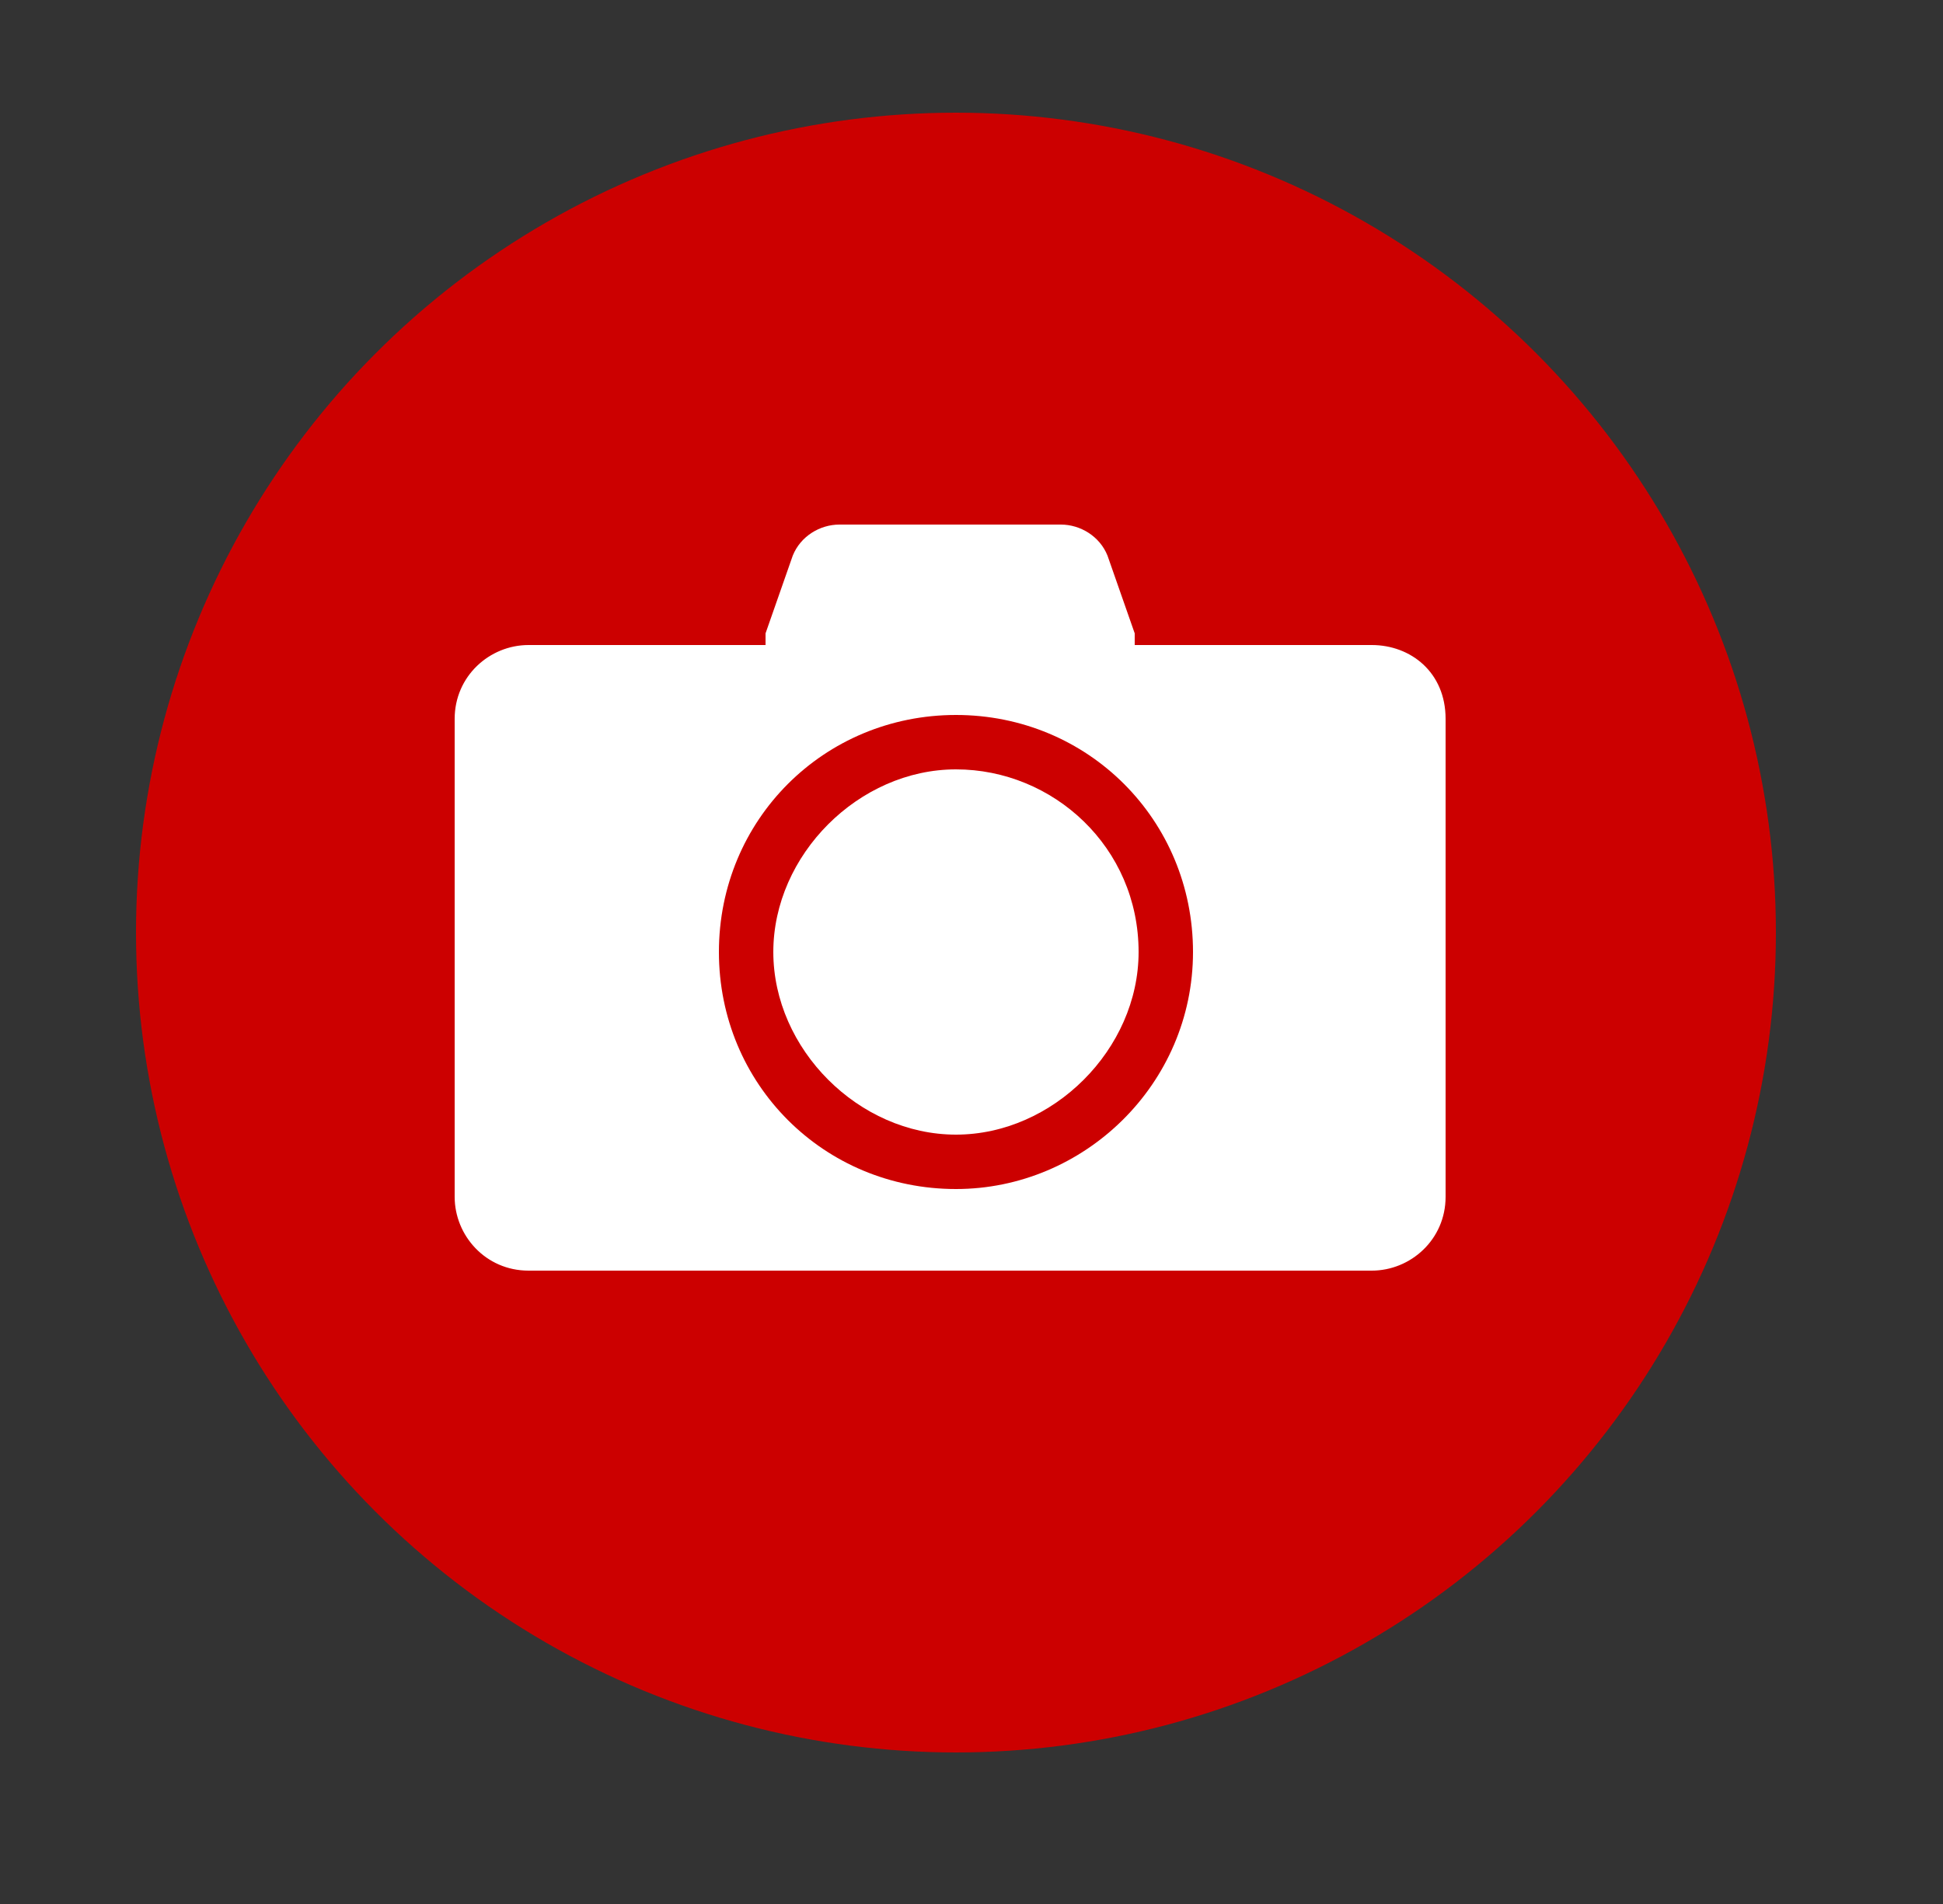
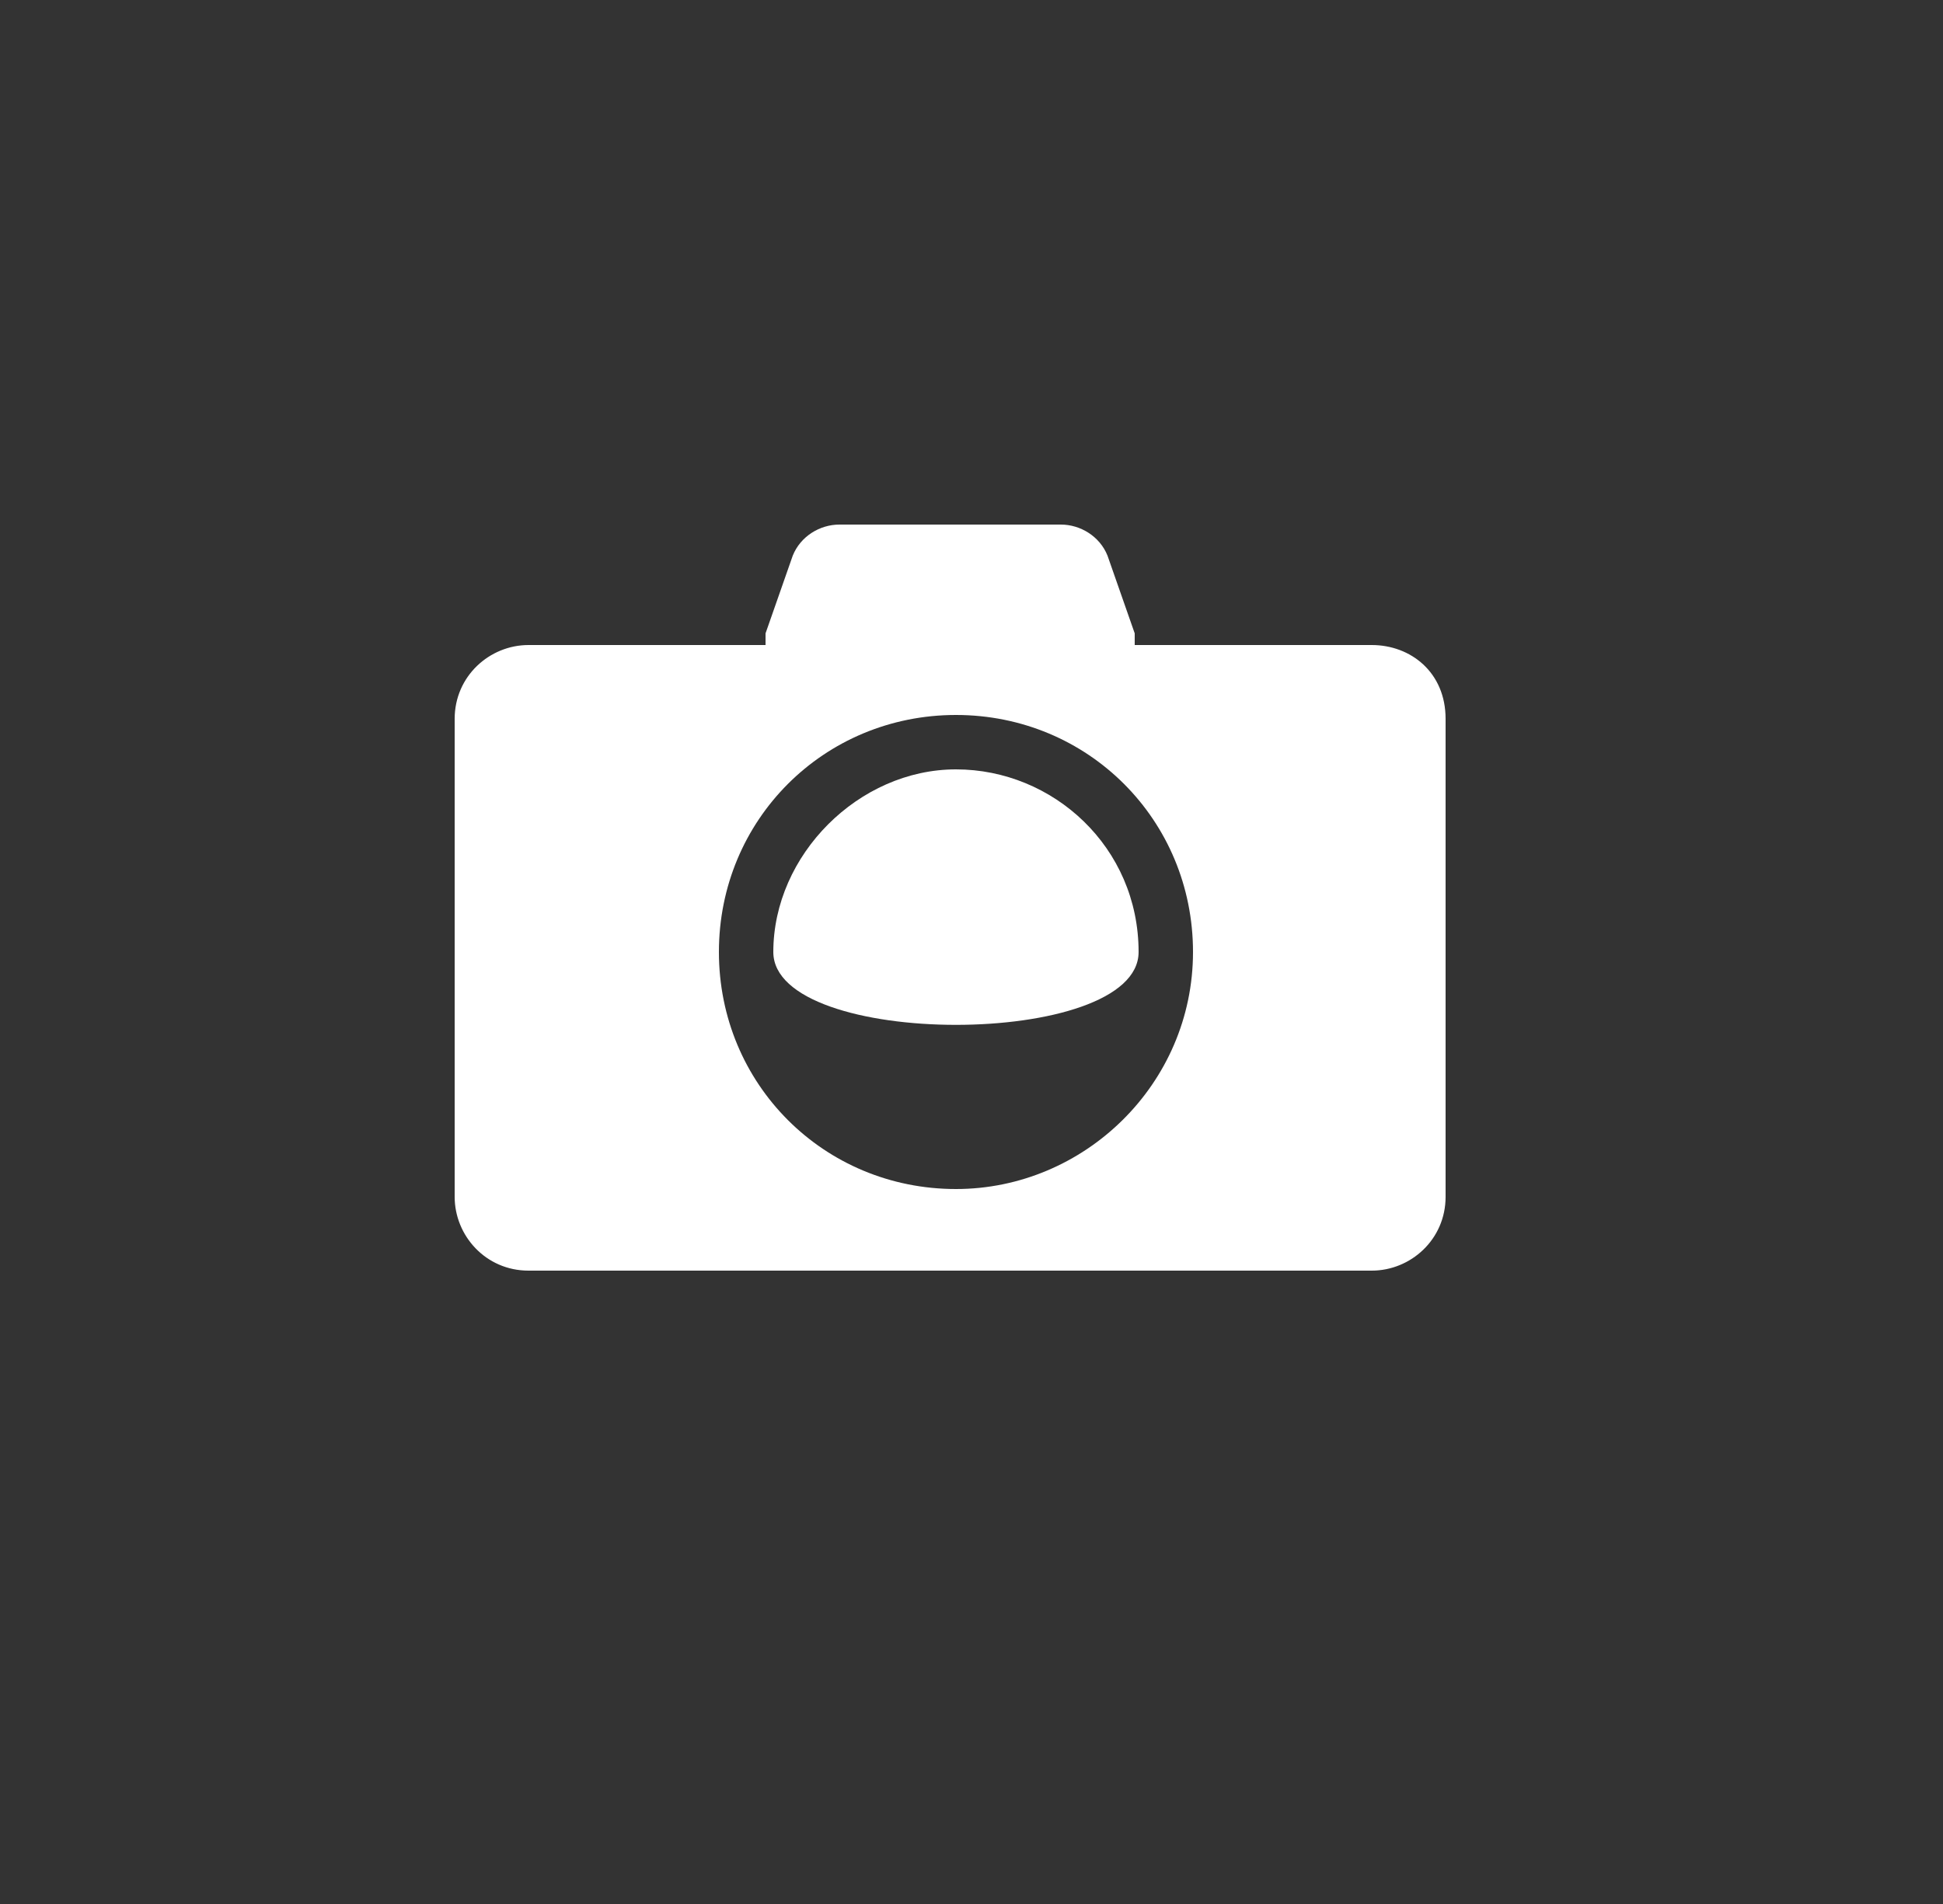
<svg xmlns="http://www.w3.org/2000/svg" version="1.1" id="レイヤー_1" x="0px" y="0px" viewBox="0 0 50 49" style="enable-background:new 0 0 50 49;" xml:space="preserve">
  <rect x="0" y="0" width="50" height="49" fill="#333333" stroke="none" />
  <style type="text/css">
	.st0{fill:#CC0000;}
	.st1{fill:#FFFFFF;}
</style>
-   <circle class="st0" cx="24.6" cy="24" r="21.1" />
  <g>
-     <path class="st1" d="M29.3,24.5c0-2.7-2.2-4.7-4.7-4.7s-4.7,2.2-4.7,4.7s2.2,4.7,4.7,4.7S29.3,27,29.3,24.5z" />
+     <path class="st1" d="M29.3,24.5c0-2.7-2.2-4.7-4.7-4.7s-4.7,2.2-4.7,4.7S29.3,27,29.3,24.5z" />
    <path class="st1" d="M35.3,16.6h-6.1c0-0.2,0-0.2,0-0.3l-0.7-2c-0.2-0.5-0.7-0.8-1.2-0.8h-5.7c-0.5,0-1,0.3-1.2,0.8l-0.7,2   c0,0.2,0,0.2,0,0.3h-6.1c-1,0-1.9,0.8-1.9,1.9v12.3c0,1,0.8,1.9,1.9,1.9h21.7c1,0,1.9-0.8,1.9-1.9V18.5   C37.2,17.3,36.3,16.6,35.3,16.6z M24.6,30.6c-3.4,0-6.1-2.7-6.1-6.1s2.7-6.1,6.1-6.1s6.1,2.7,6.1,6.1S27.9,30.6,24.6,30.6z" />
  </g>
</svg>